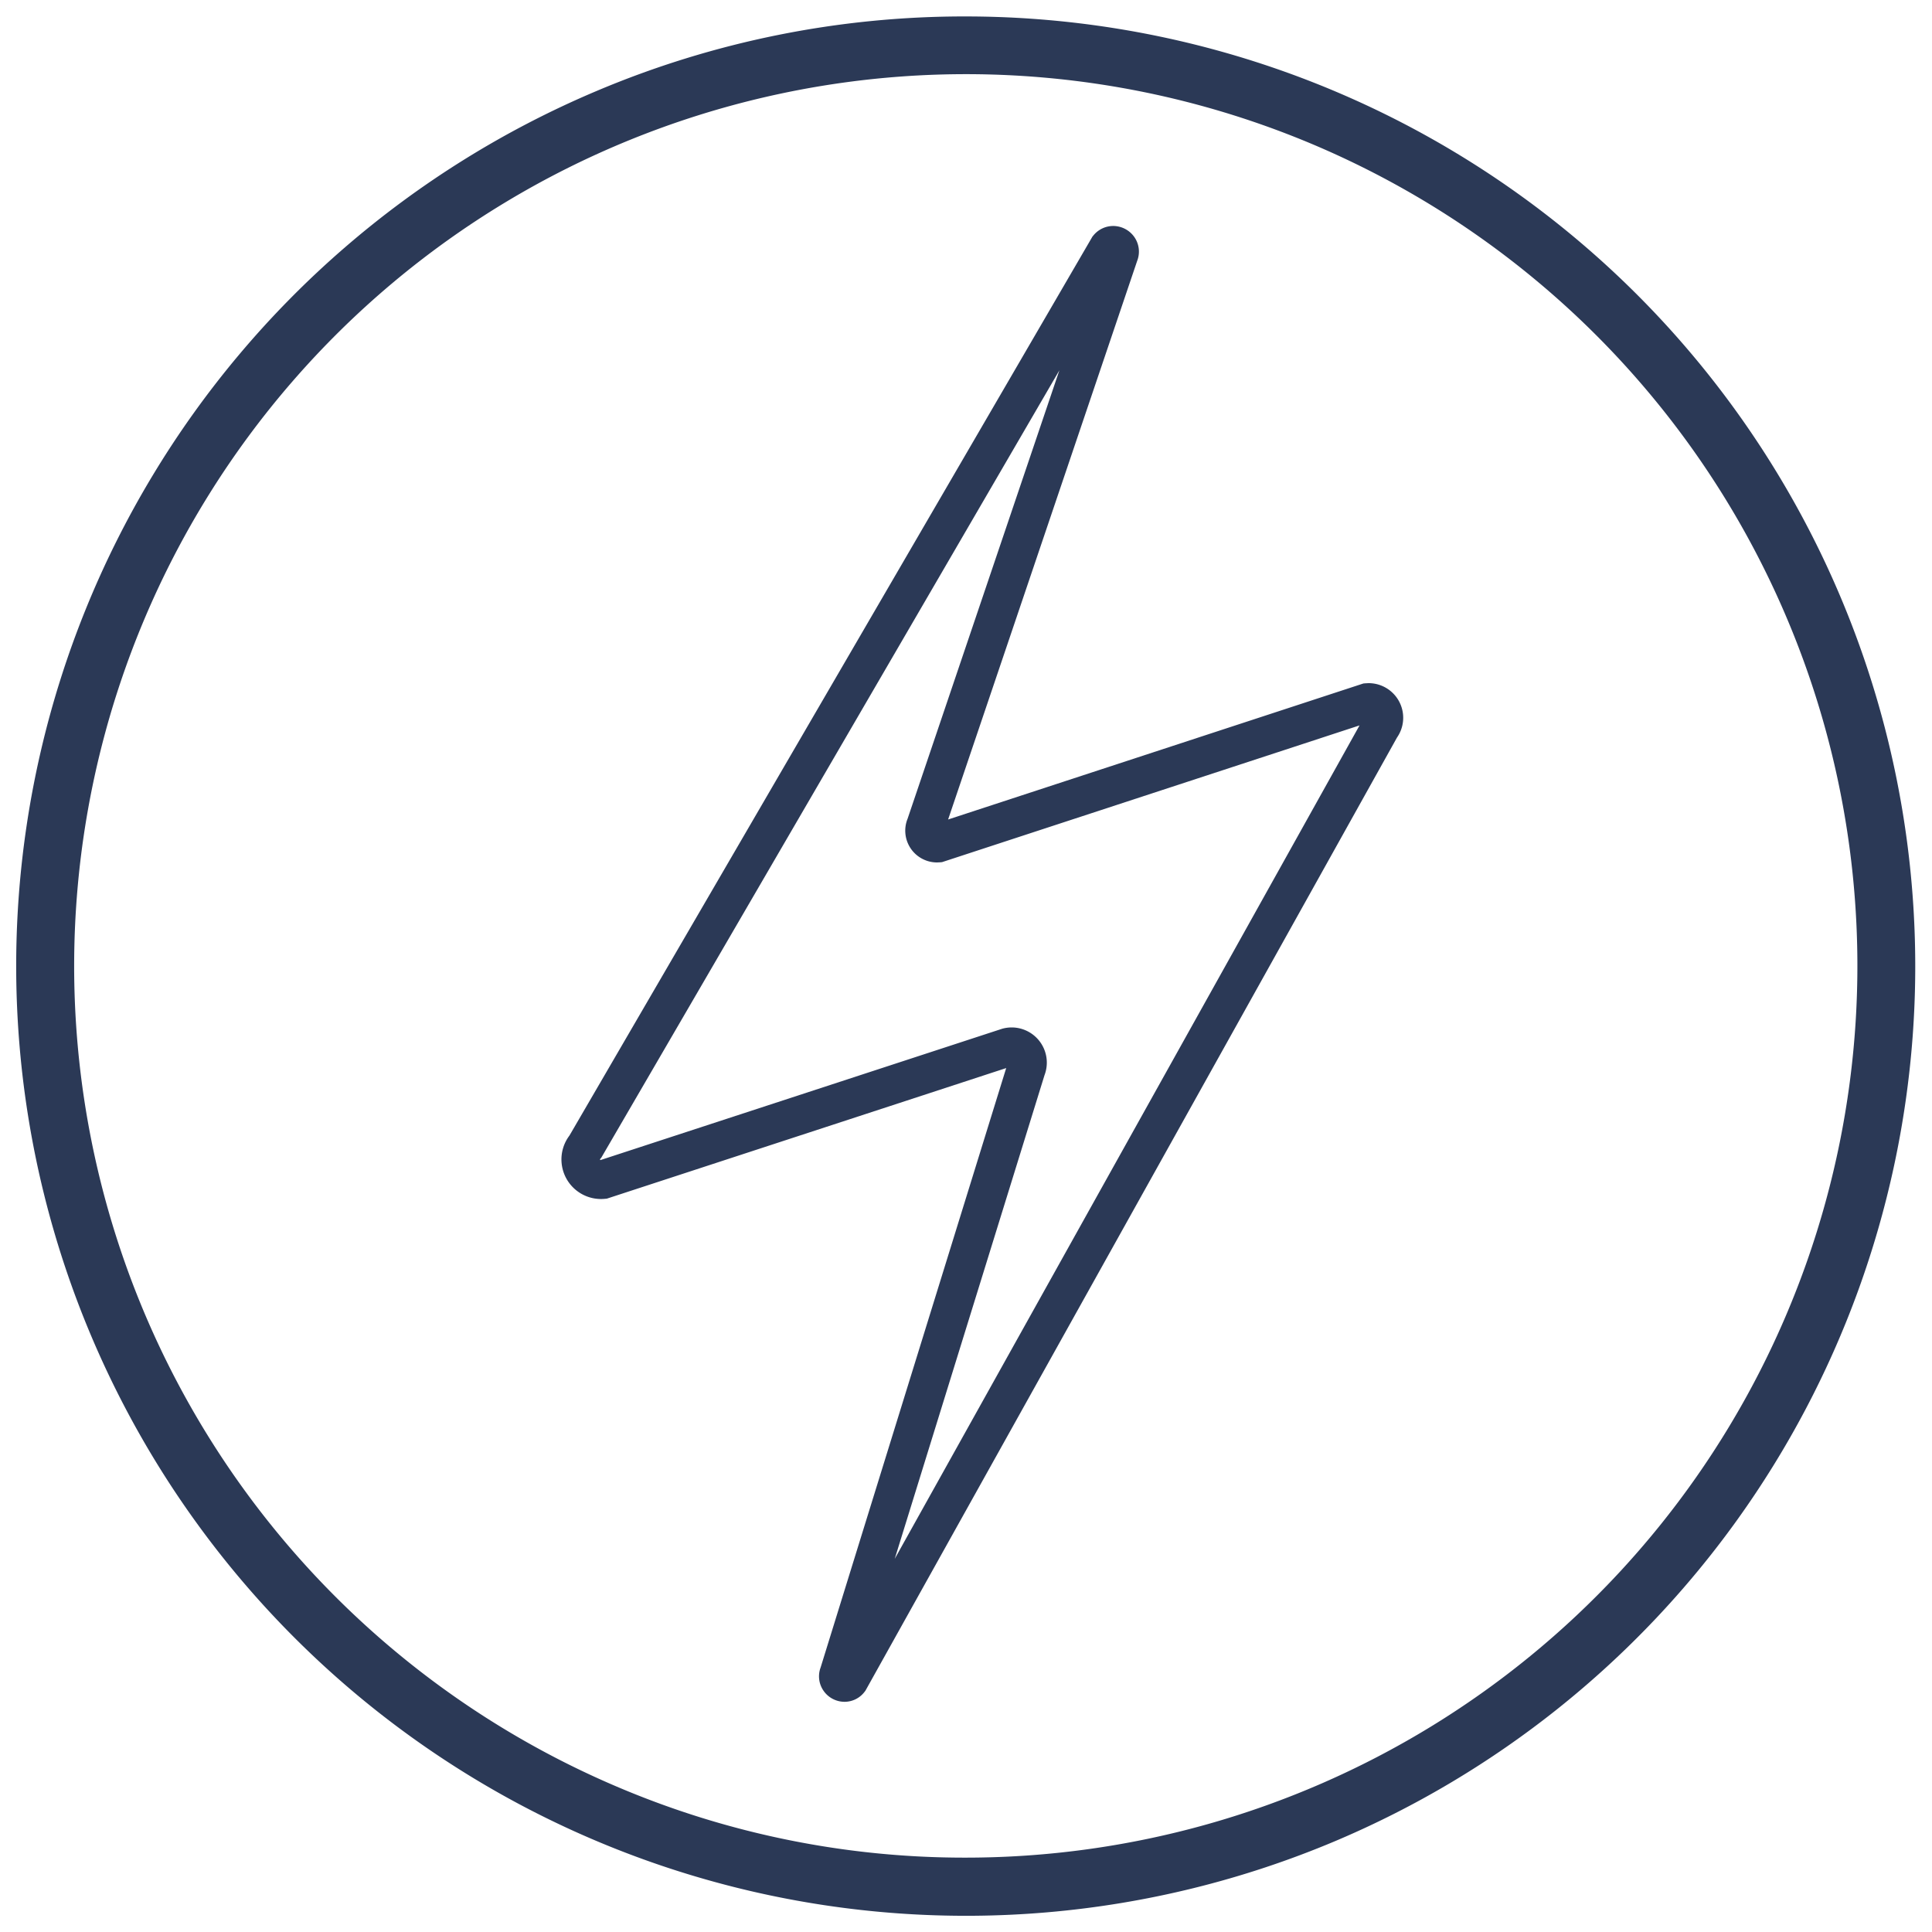
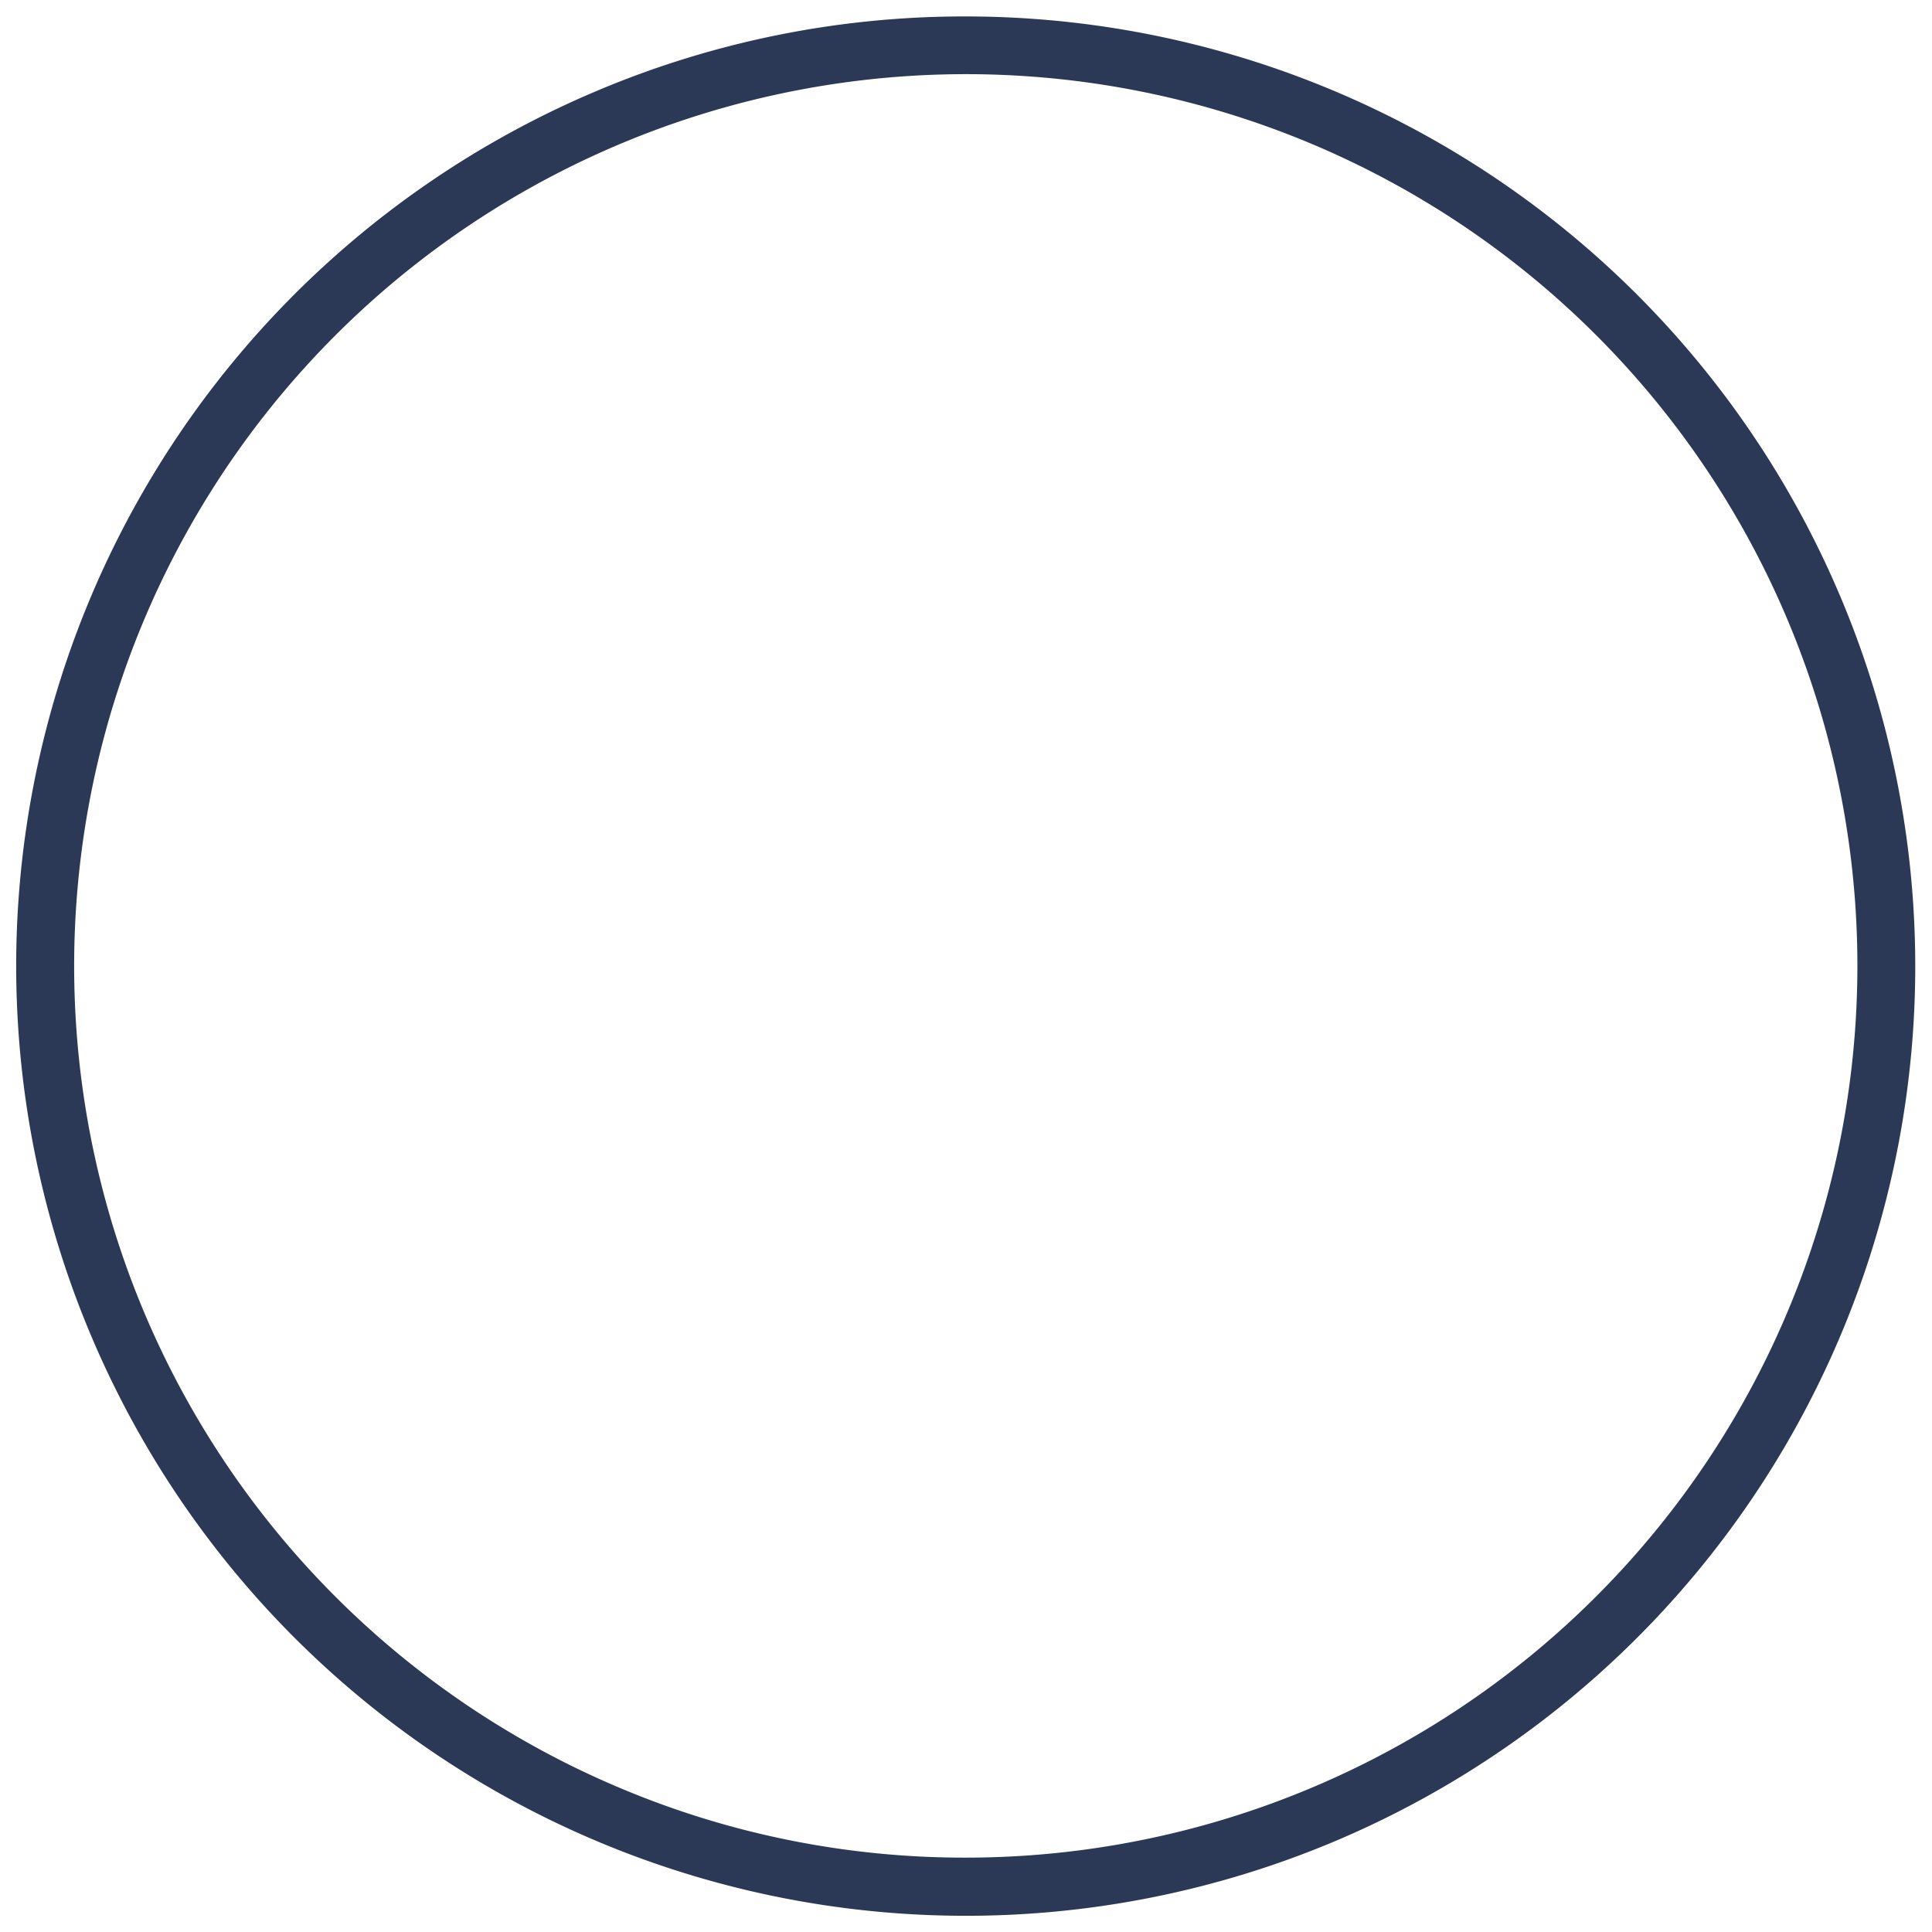
<svg xmlns="http://www.w3.org/2000/svg" id="Group_51" data-name="Group 51" width="100" height="100" viewBox="0 0 100 100">
  <defs>
    <clipPath id="clip-path">
      <rect id="Rectangle_24" data-name="Rectangle 24" width="100" height="100" fill="none" />
    </clipPath>
  </defs>
  <g id="Group_50" data-name="Group 50" transform="translate(0 0)" clip-path="url(#clip-path)">
    <path id="Ellipse_16" data-name="Ellipse 16" d="M47.649-1.5A49.161,49.161,0,0,1,66.78,92.935,49.161,49.161,0,0,1,28.517,2.363,48.843,48.843,0,0,1,47.649-1.5Zm0,95.3A46.161,46.161,0,0,0,65.612,5.126,46.161,46.161,0,0,0,29.686,90.172,45.858,45.858,0,0,0,47.649,93.8Z" transform="translate(2.351 2.351)" fill="#2b3956" />
-     <path id="Path_44" data-name="Path 44" d="M46.734,7.1h0a1.339,1.339,0,0,1,1.117.6,1.318,1.318,0,0,1,.13,1.2L38.193,37.82,59.687,30.78l.115-.01c.053,0,.107-.007.16-.007a1.792,1.792,0,0,1,1.465,2.816L33.912,82.916l-.046.059a1.3,1.3,0,0,1-1.034.513,1.324,1.324,0,0,1-1.106-.6,1.305,1.305,0,0,1-.133-1.173L41.2,50.686,20.528,57.445l-.113.01c-.064.006-.129.009-.193.009a2.049,2.049,0,0,1-1.628-3.285L45.665,7.647l.054-.064A1.32,1.32,0,0,1,46.734,7.1ZM36.089,37.8l7.864-23.231L20.245,55.319l-.054.065a.036.036,0,0,0-.007.05.086.086,0,0,0,.01.016l20.8-6.8a1.842,1.842,0,0,1,.49-.067,1.822,1.822,0,0,1,1.7,2.467L35.43,76.088,59.488,32.95,37.879,40.027l-.115.01c-.048,0-.1.006-.146.006a1.645,1.645,0,0,1-1.53-2.244Z" transform="translate(10.881 4.597)" fill="#2b3956" />
  </g>
</svg>